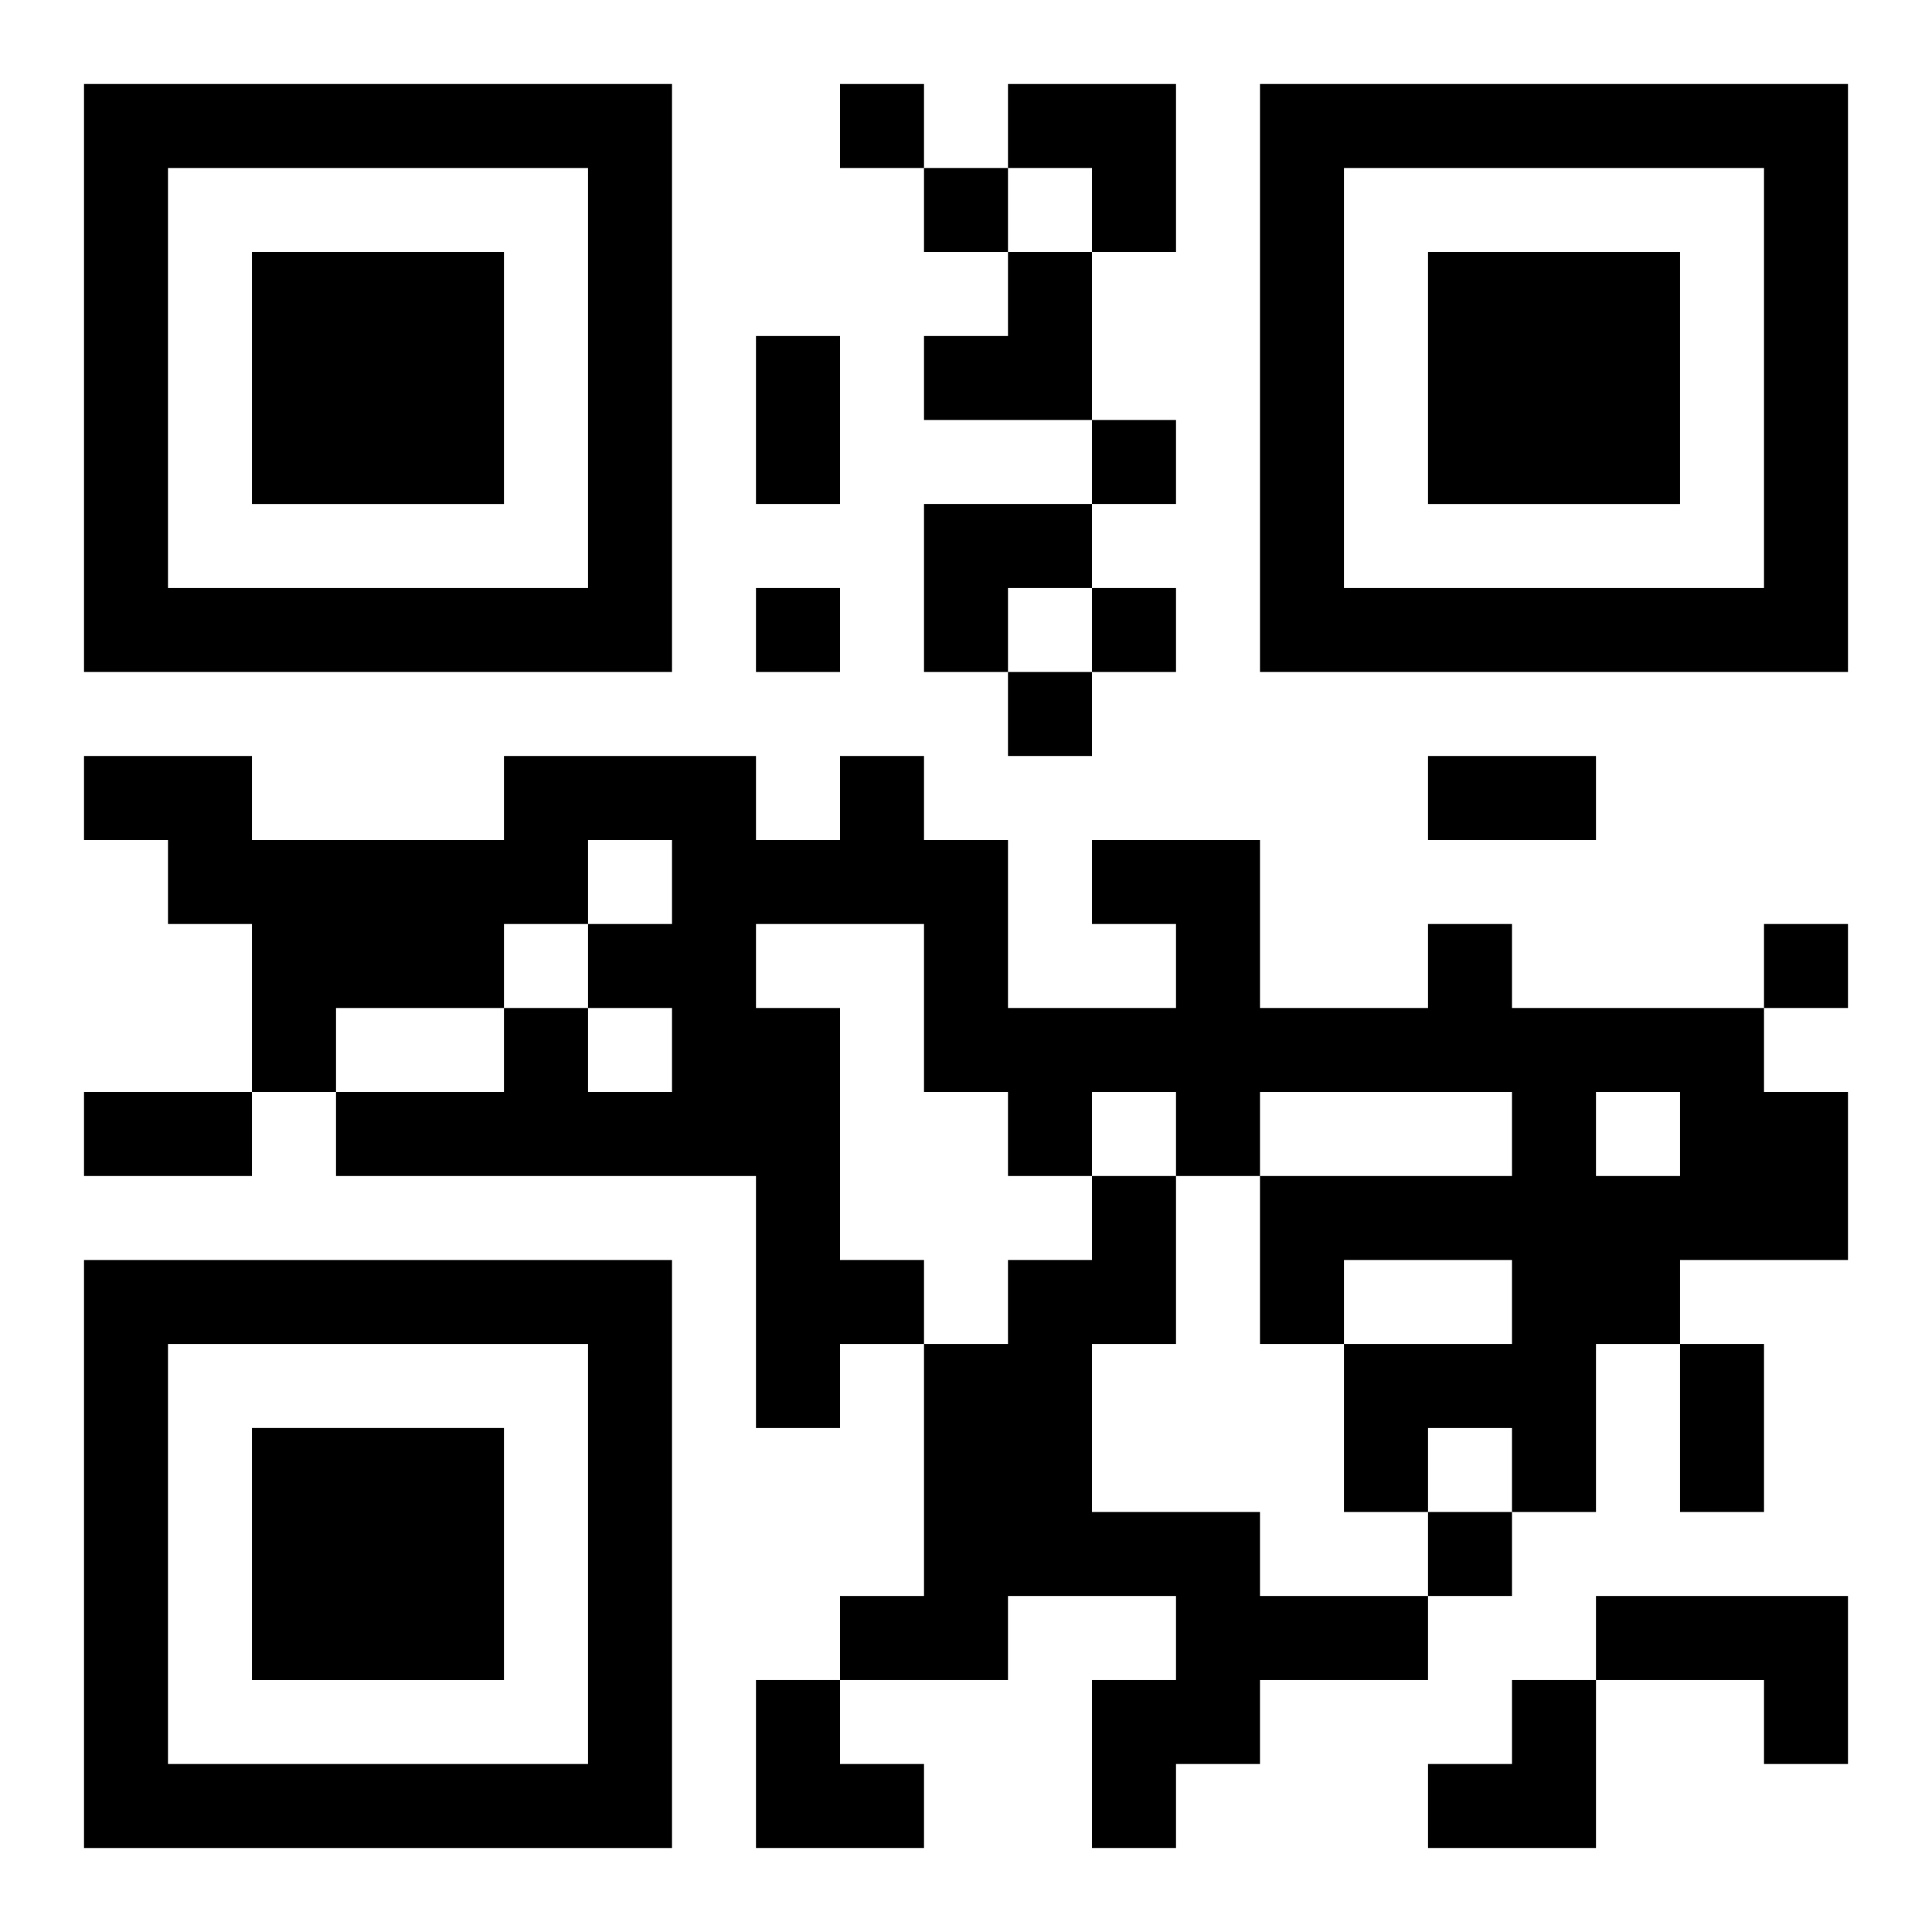
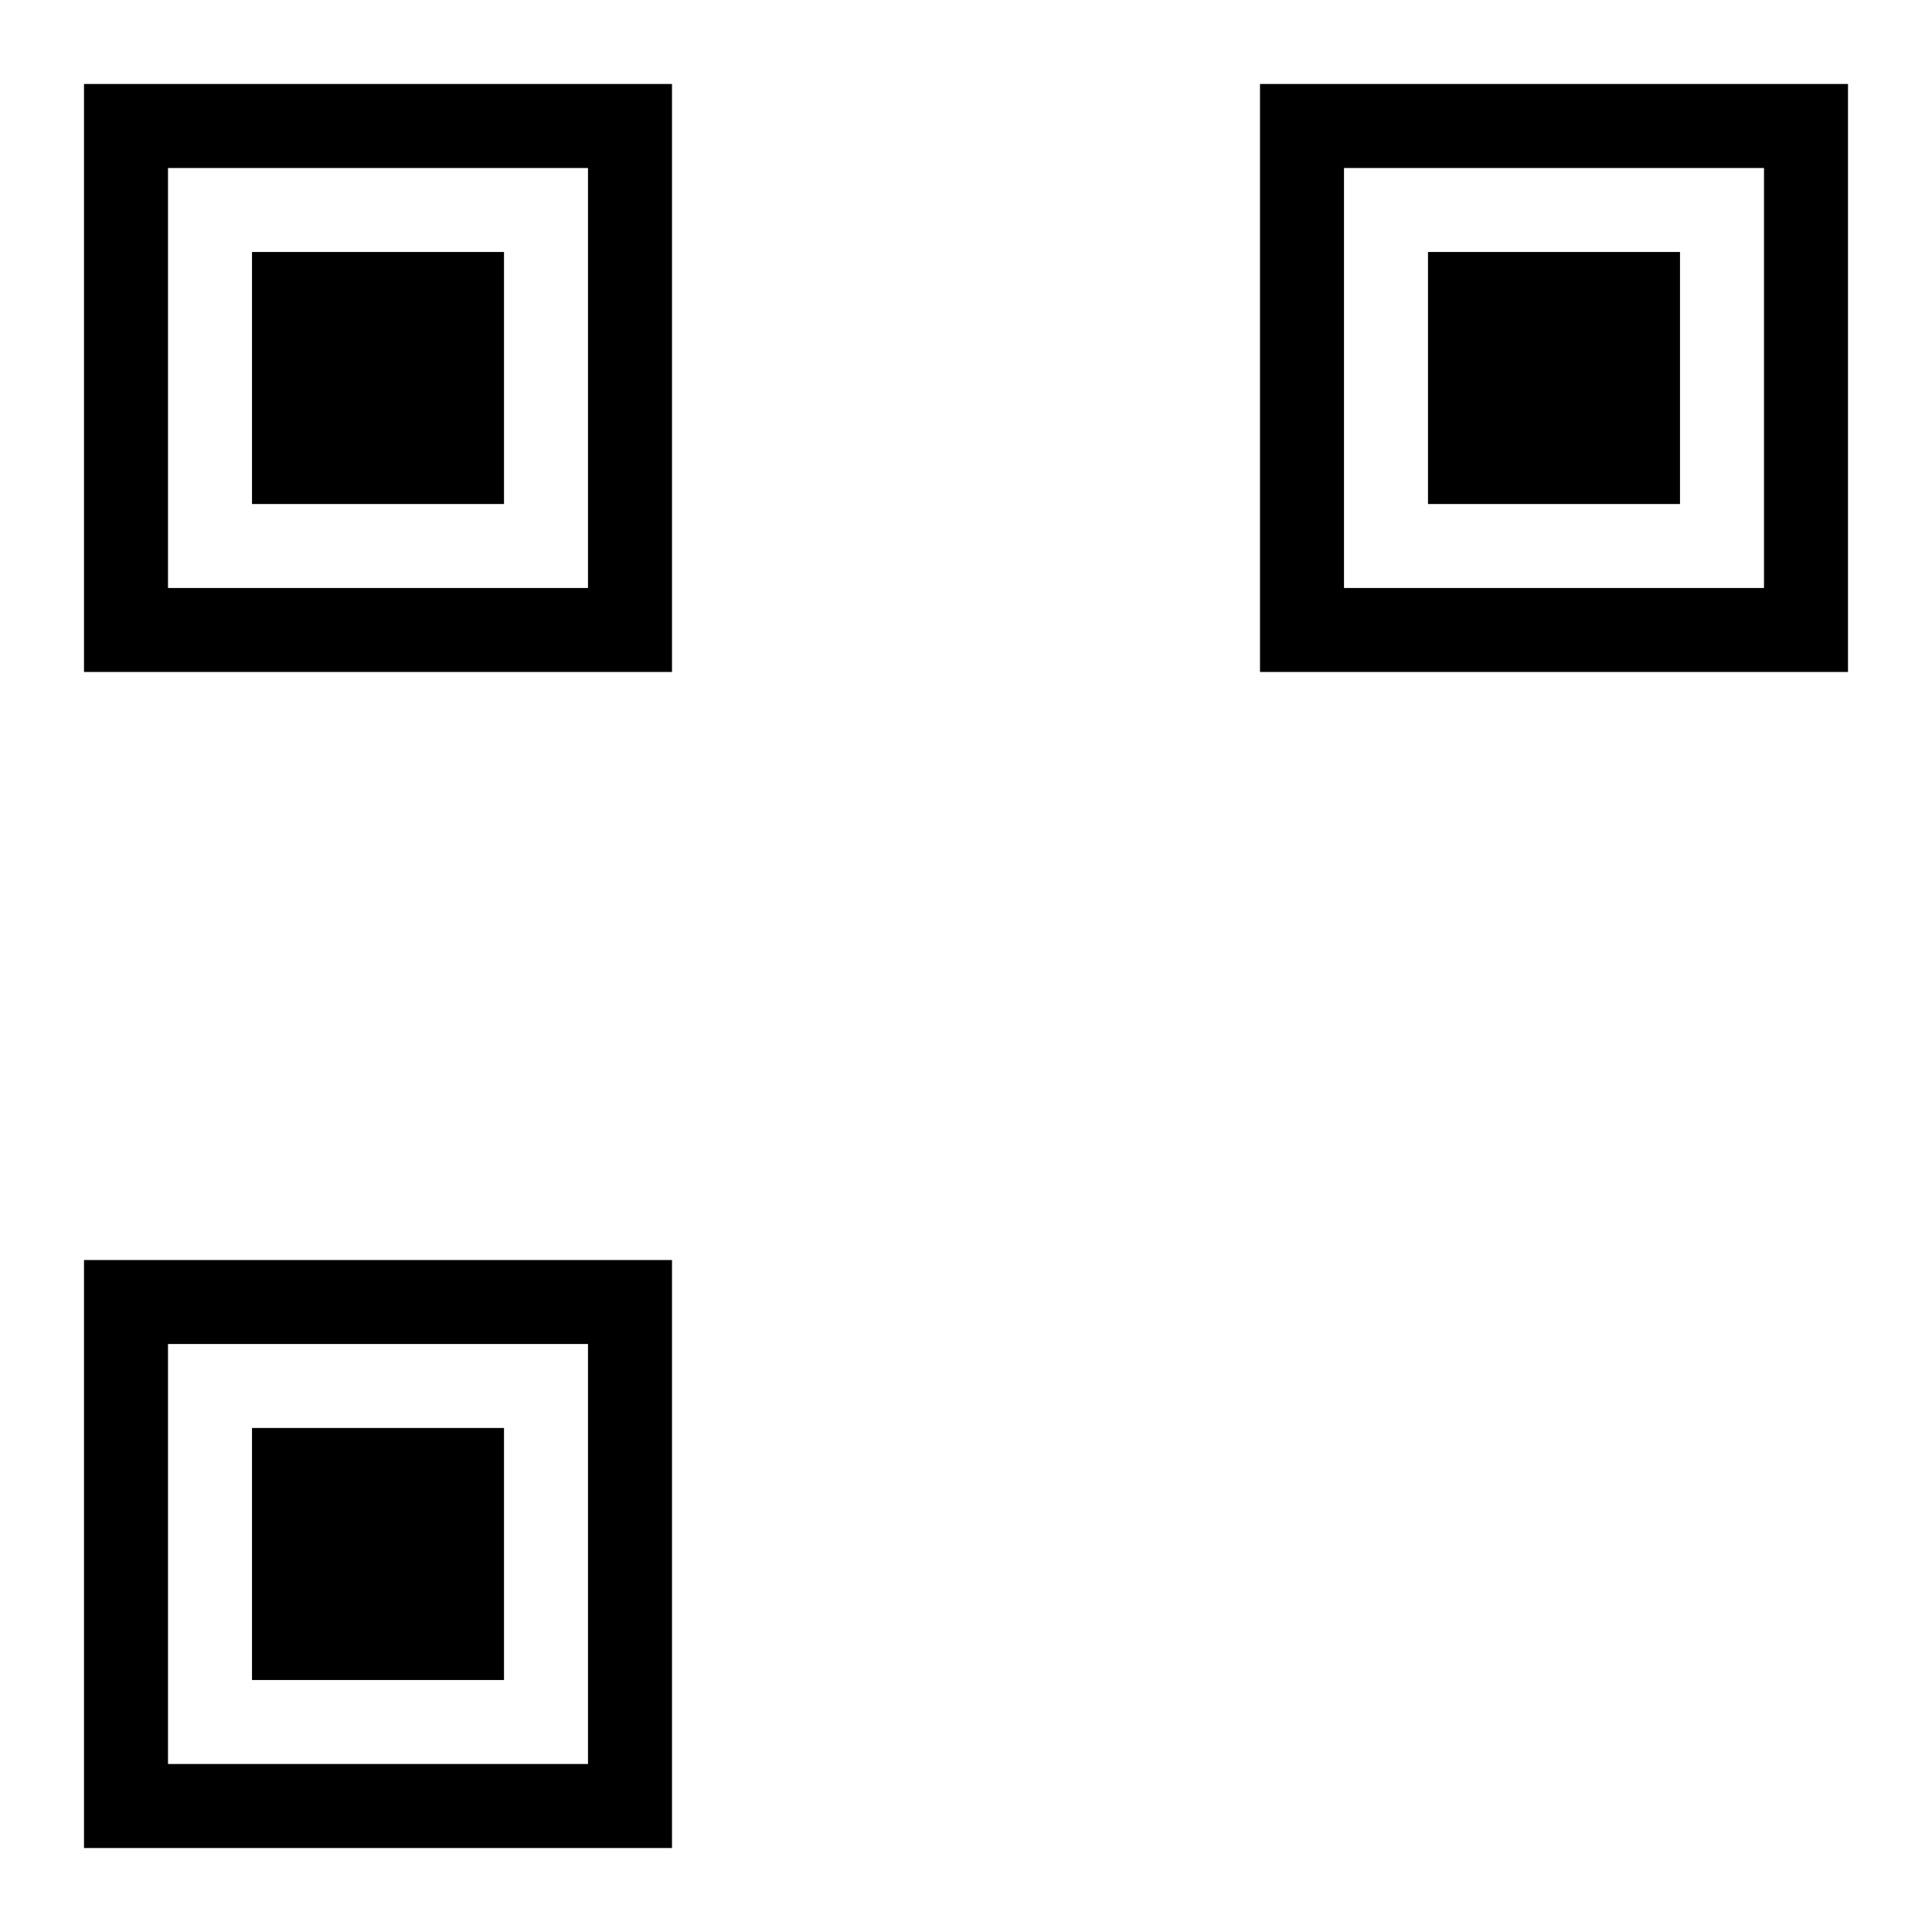
<svg xmlns="http://www.w3.org/2000/svg" xmlns:xlink="http://www.w3.org/1999/xlink" width="250" height="250" baseProfile="full" version="1.1" viewBox="-1 -1 23 23">
  <symbol id="a">
    <path d="m0 7v7h7v-7h-7zm1 1h5v5h-5v-5zm1 1v3h3v-3h-3z" />
  </symbol>
  <use y="-7" xlink:href="#a" />
  <use y="7" xlink:href="#a" />
  <use x="14" y="-7" xlink:href="#a" />
-   <path d="m16 10h1v1h3v1h1v2h-2v1h-1v2h-1v-1h-1v1h-1v-2h2v-1h-2v1h-1v-2h3v-1h-3v1h-1v-1h-1v1h-1v-1h-1v-2h-2v1h1v3h1v1h-1v1h-1v-3h-5v-1h2v-1h1v1h1v-1h-1v-1h1v-1h-1v1h-1v1h-2v1h-1v-2h-1v-1h-1v-1h2v1h3v-1h3v1h1v-1h1v1h1v2h2v-1h-1v-1h2v2h2v-1m2 2v1h1v-1h-1m-6 1h1v2h-1v2h2v1h2v1h-2v1h-1v1h-1v-2h1v-1h-2v1h-2v-1h1v-3h1v-1h1v-1m6 5h3v2h-1v-1h-2v-1m-9-18v1h1v-1h-1m1 1v1h1v-1h-1m2 3v1h1v-1h-1m-4 2v1h1v-1h-1m4 0v1h1v-1h-1m-1 1v1h1v-1h-1m9 3v1h1v-1h-1m-4 7v1h1v-1h-1m-8-14h1v2h-1v-2m8 5h2v1h-2v-1m-16 4h2v1h-2v-1m19 3h1v2h-1v-2m-8-15h2v2h-1v-1h-1zm-1 2m1 0h1v2h-2v-1h1zm-1 3h2v1h-1v1h-1zm-2 14h1v1h1v1h-2zm8 0m1 0h1v2h-2v-1h1z" />
</svg>